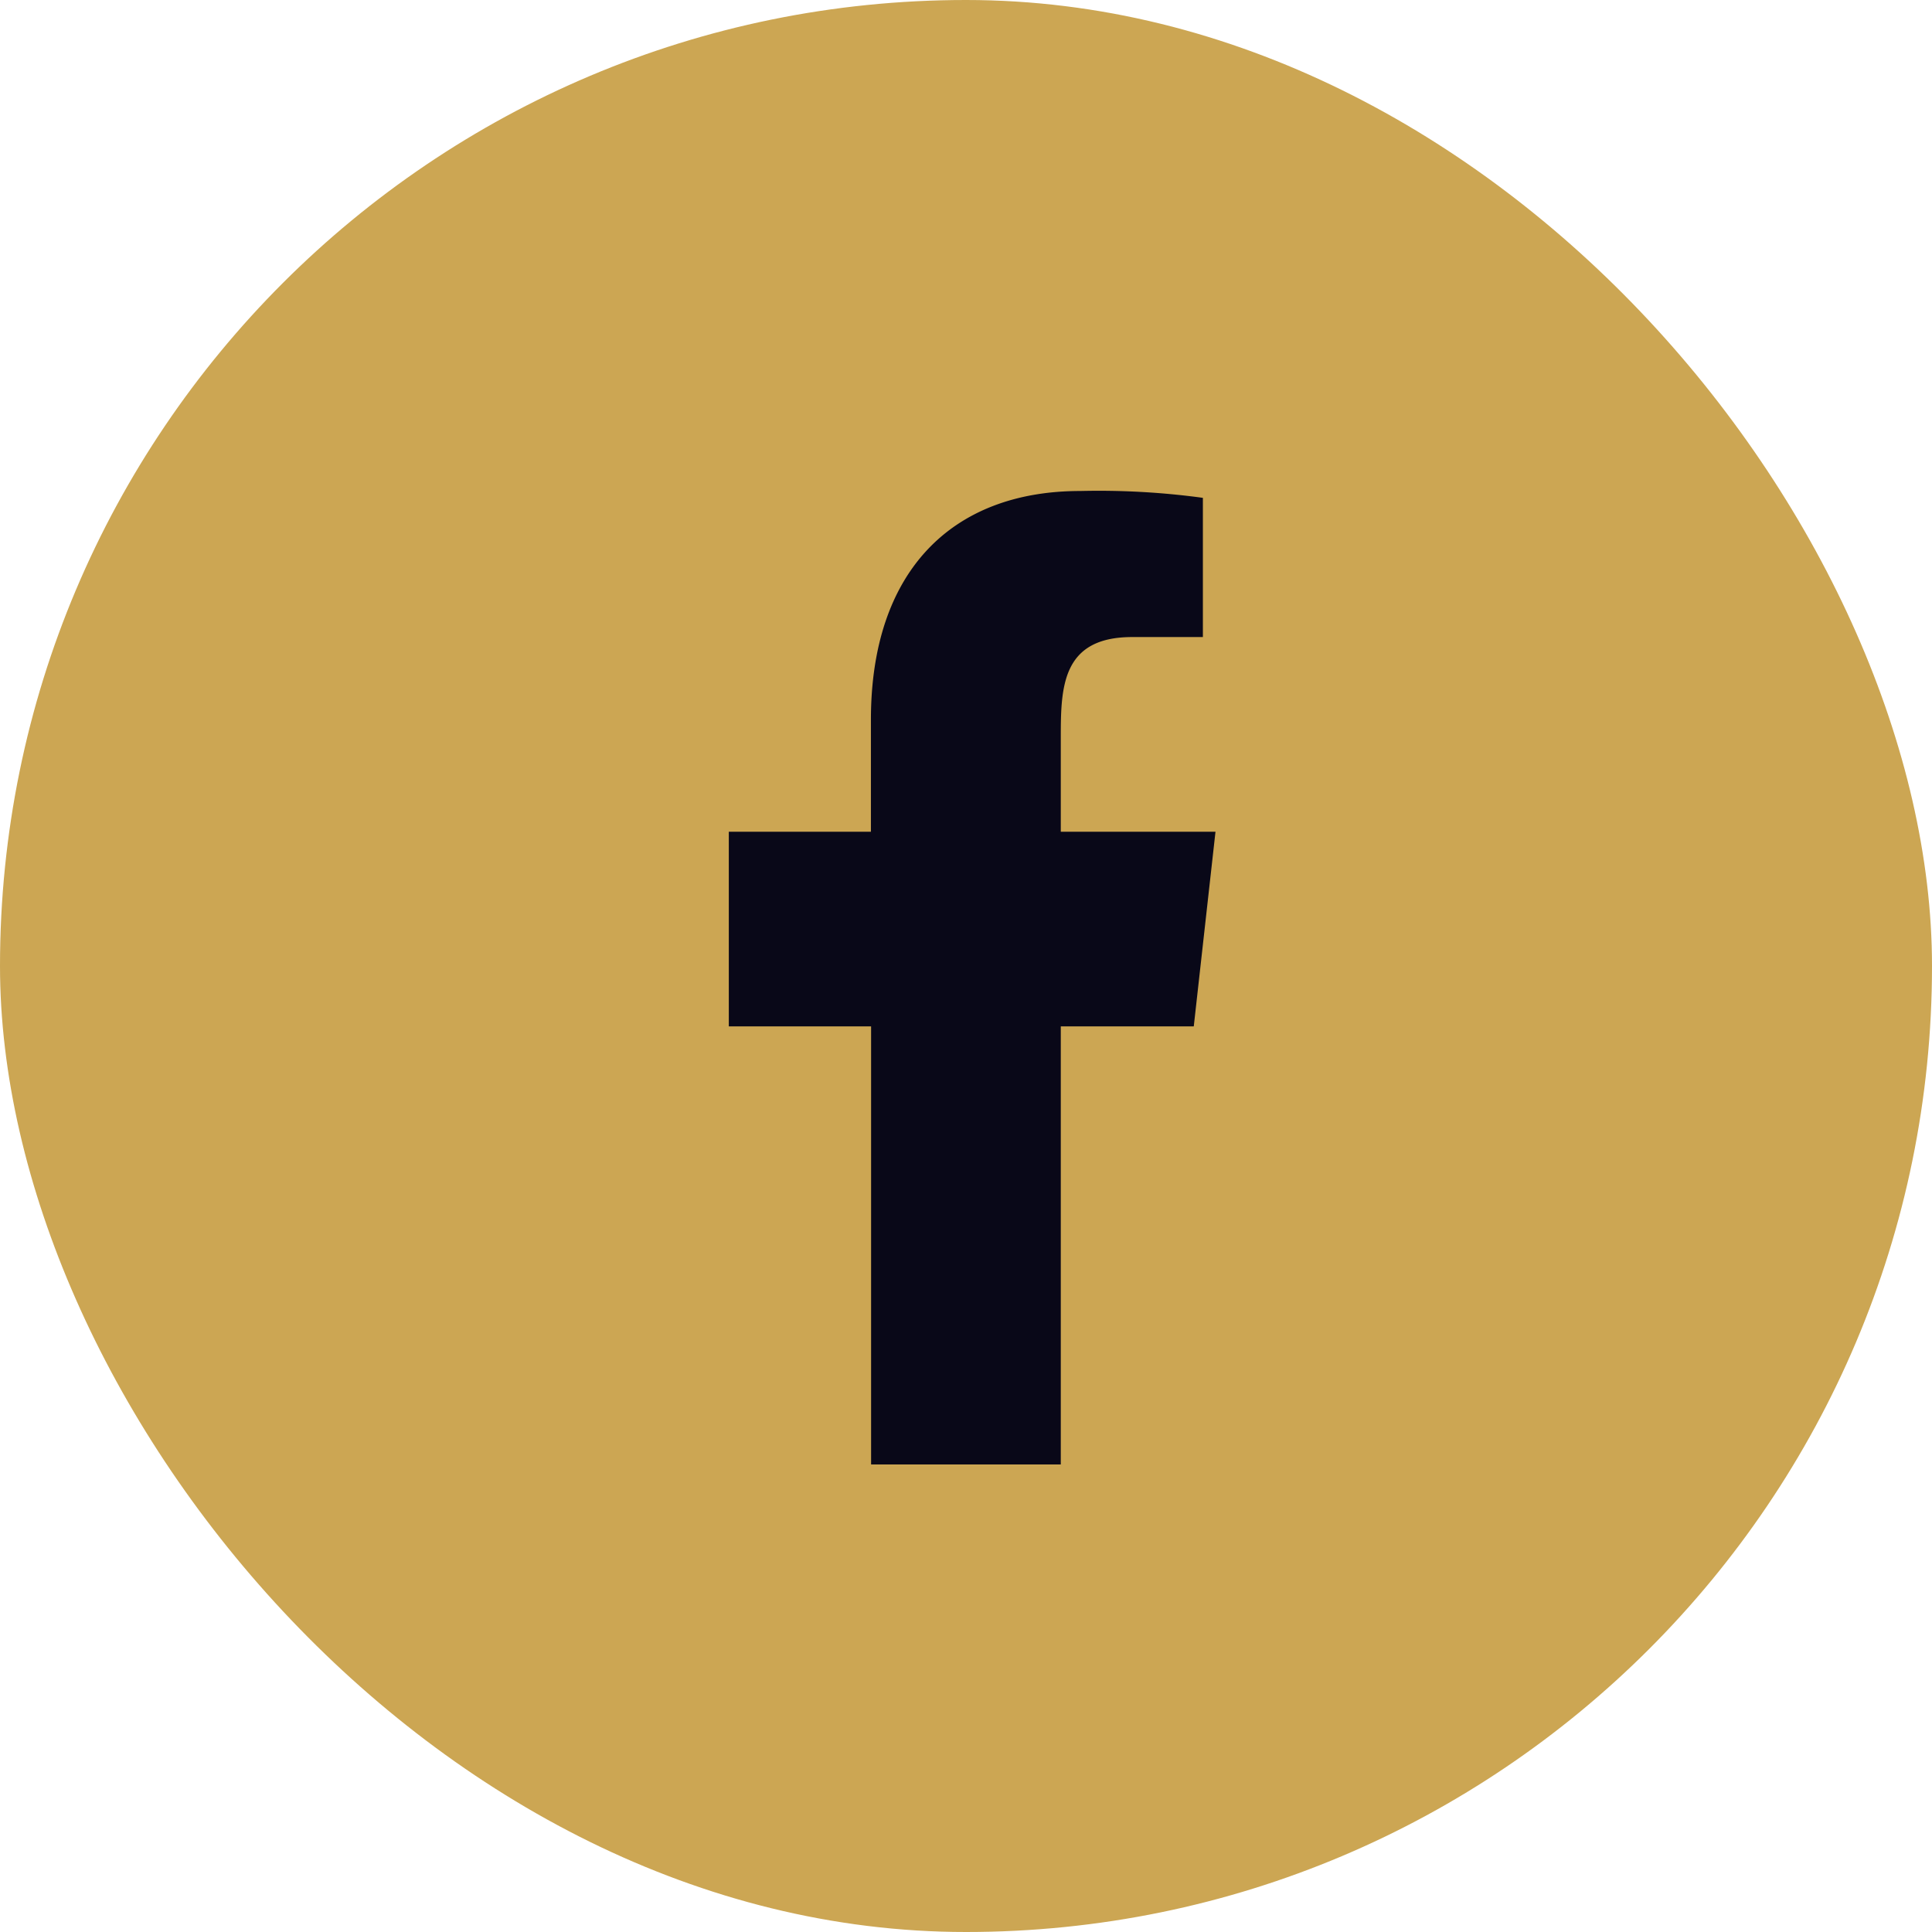
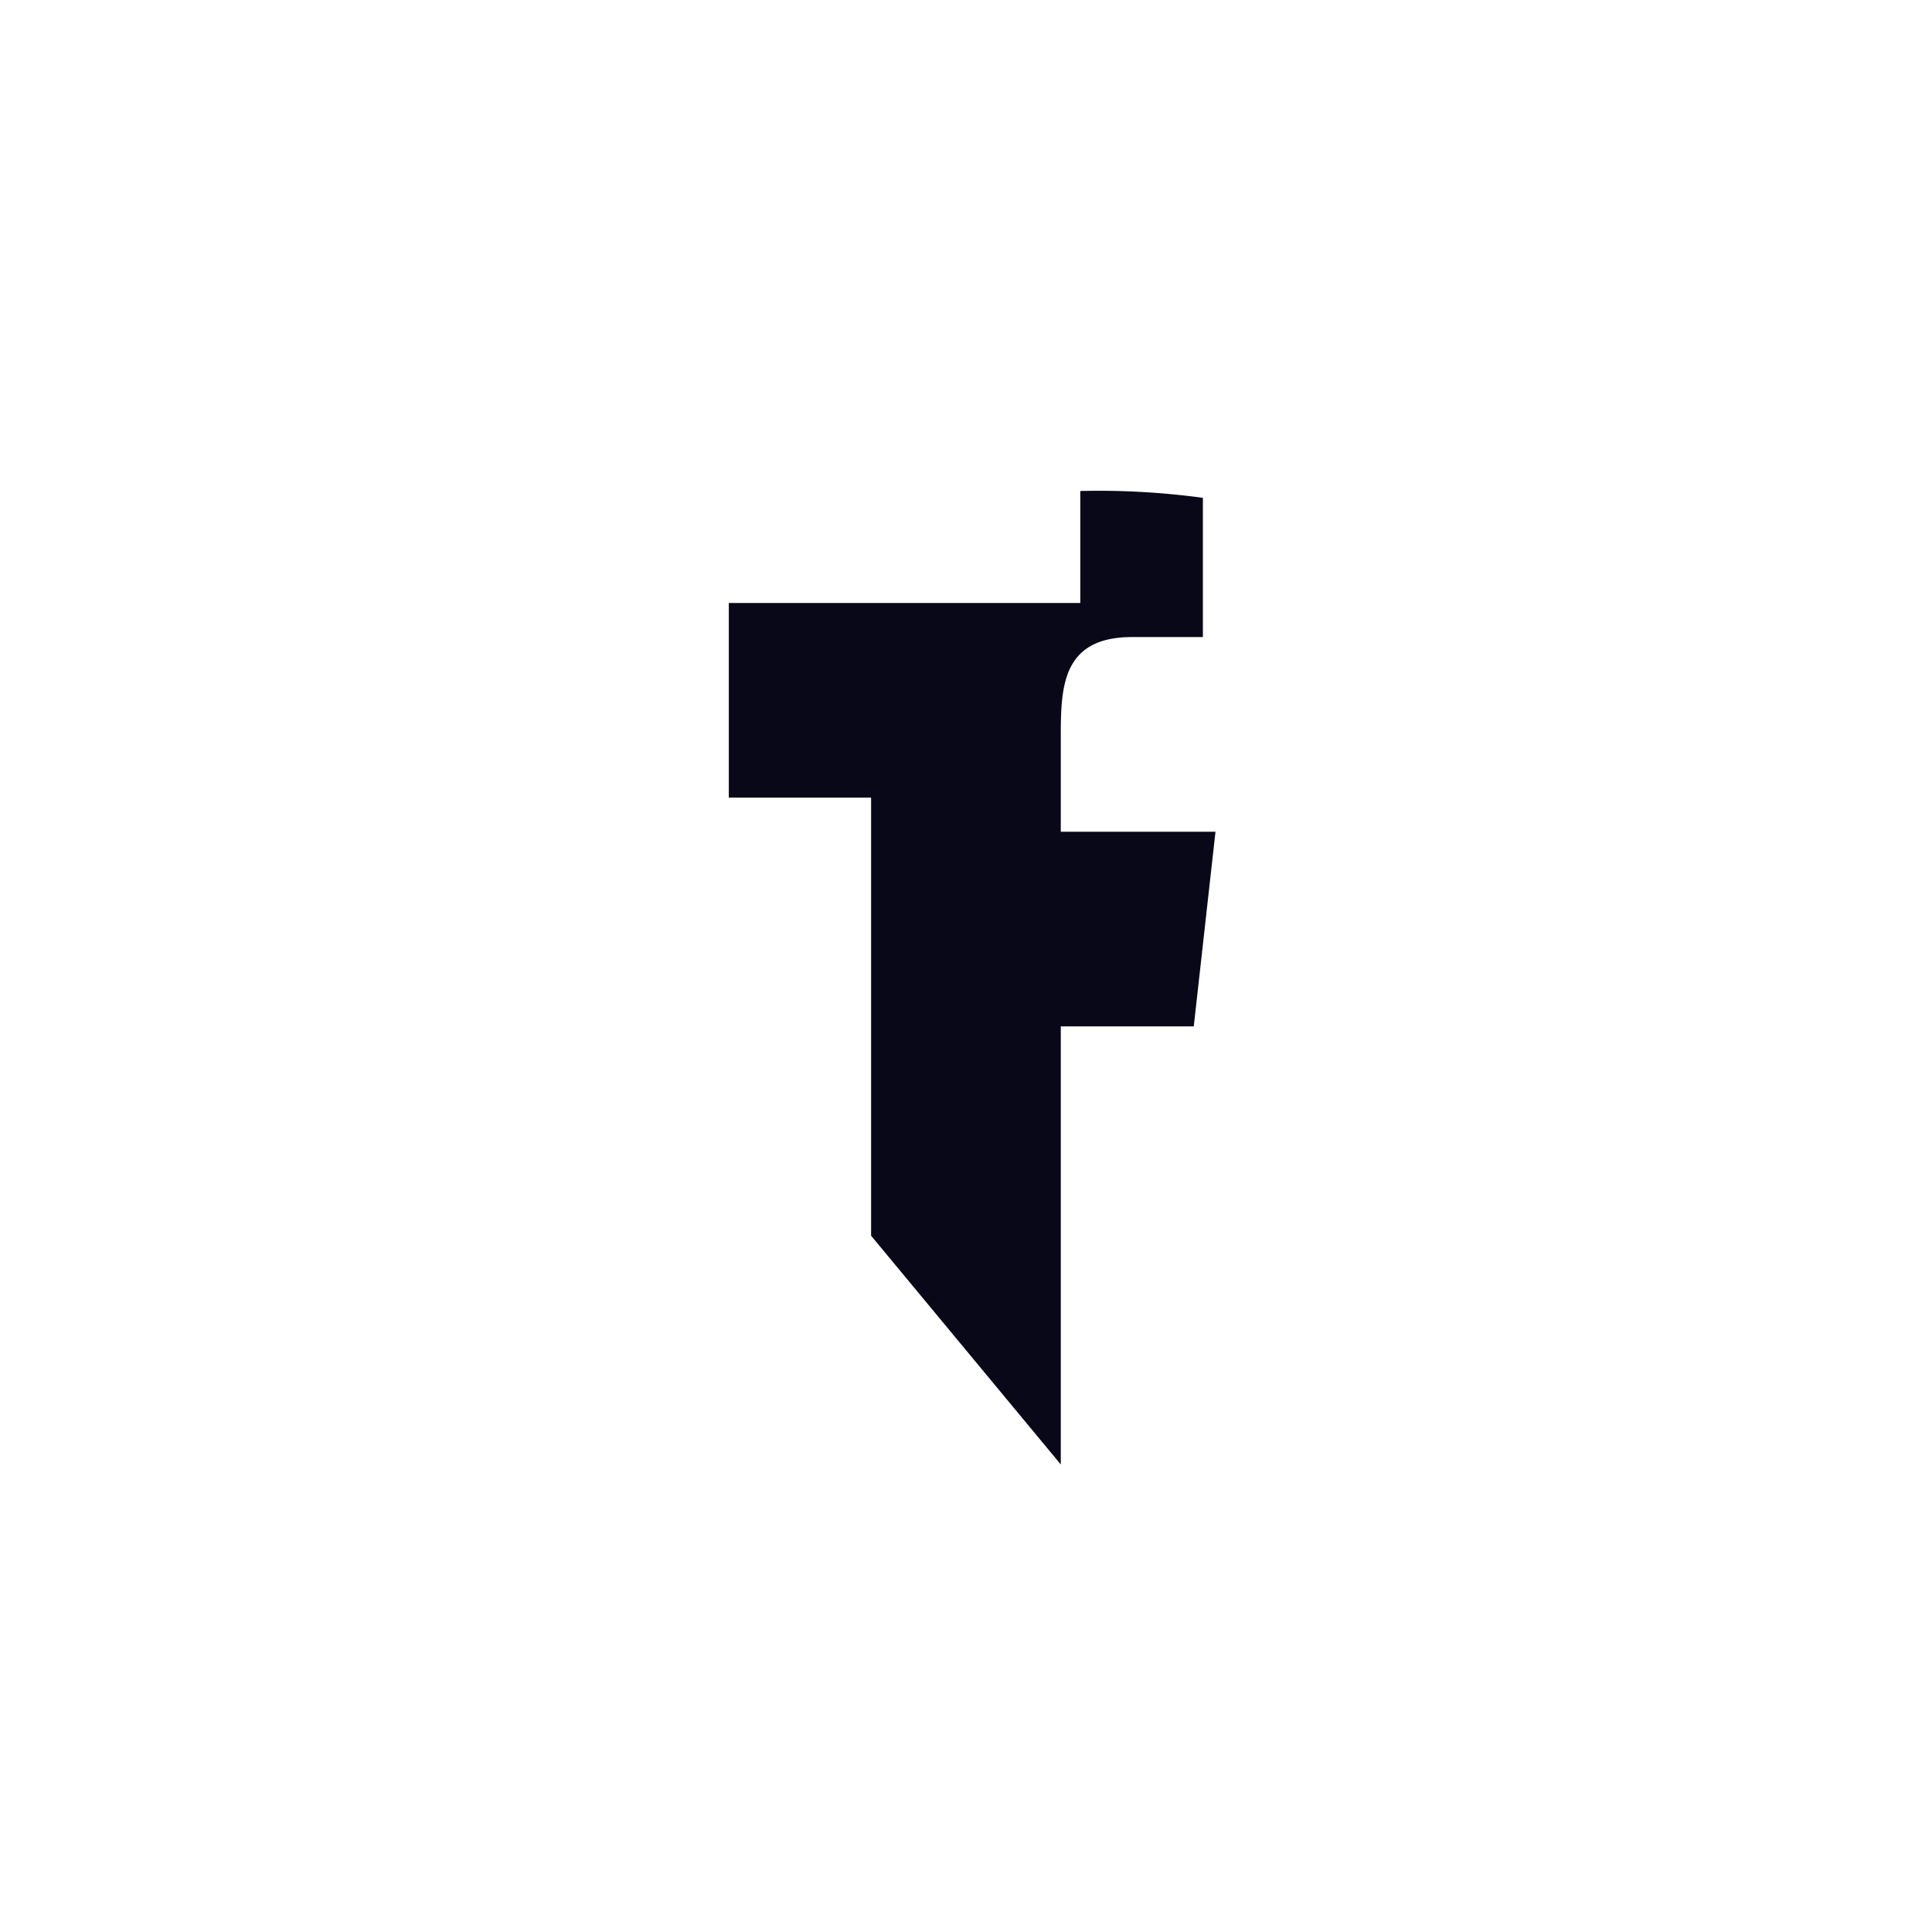
<svg xmlns="http://www.w3.org/2000/svg" id="Icon_-_Facebook" data-name="Icon - Facebook" width="32.195" height="32.195" viewBox="0 0 32.195 32.195">
-   <rect id="background" width="32.195" height="32.195" rx="16.097" fill="#cca653" />
  <g id="icons" transform="translate(12.145 8.184)">
-     <path id="facebook-_176_" data-name="facebook-[#176]" d="M334.532,7255.218v-7.3h2.216l.362-3.244h-2.578v-1.58c0-.835.021-1.664,1.189-1.664H336.9v-2.32a12.853,12.853,0,0,0-2.043-.114c-2.146,0-3.489,1.344-3.489,3.812v1.866H329v3.244h2.371v7.3Z" transform="translate(-329 -7238.998)" fill="#090818" fill-rule="evenodd" />
+     <path id="facebook-_176_" data-name="facebook-[#176]" d="M334.532,7255.218v-7.3h2.216l.362-3.244h-2.578v-1.58c0-.835.021-1.664,1.189-1.664H336.9v-2.32a12.853,12.853,0,0,0-2.043-.114v1.866H329v3.244h2.371v7.3Z" transform="translate(-329 -7238.998)" fill="#090818" fill-rule="evenodd" />
  </g>
</svg>